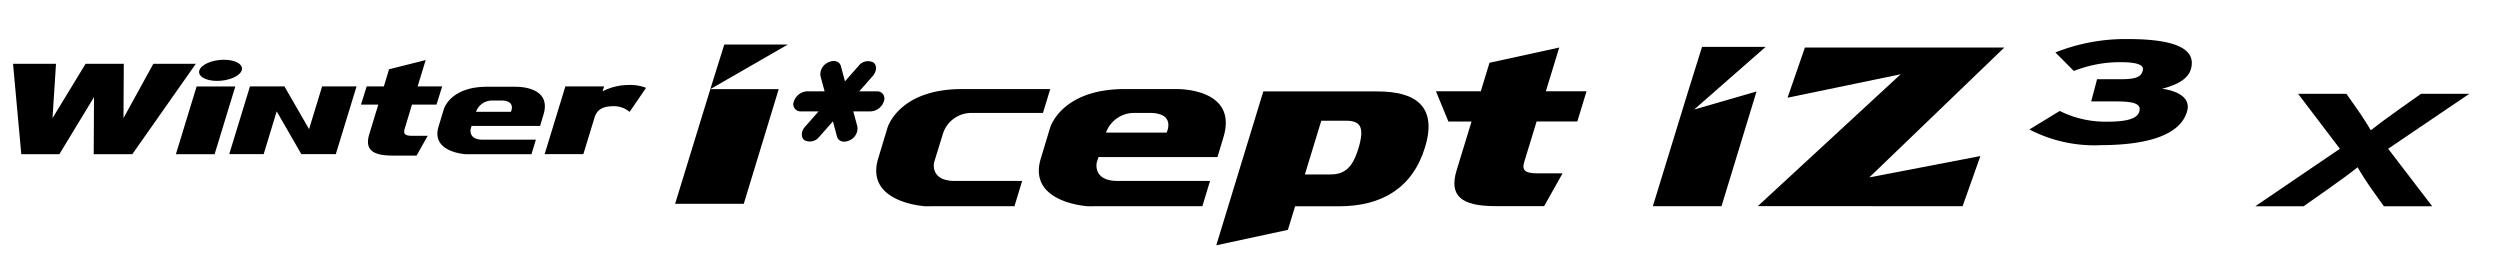
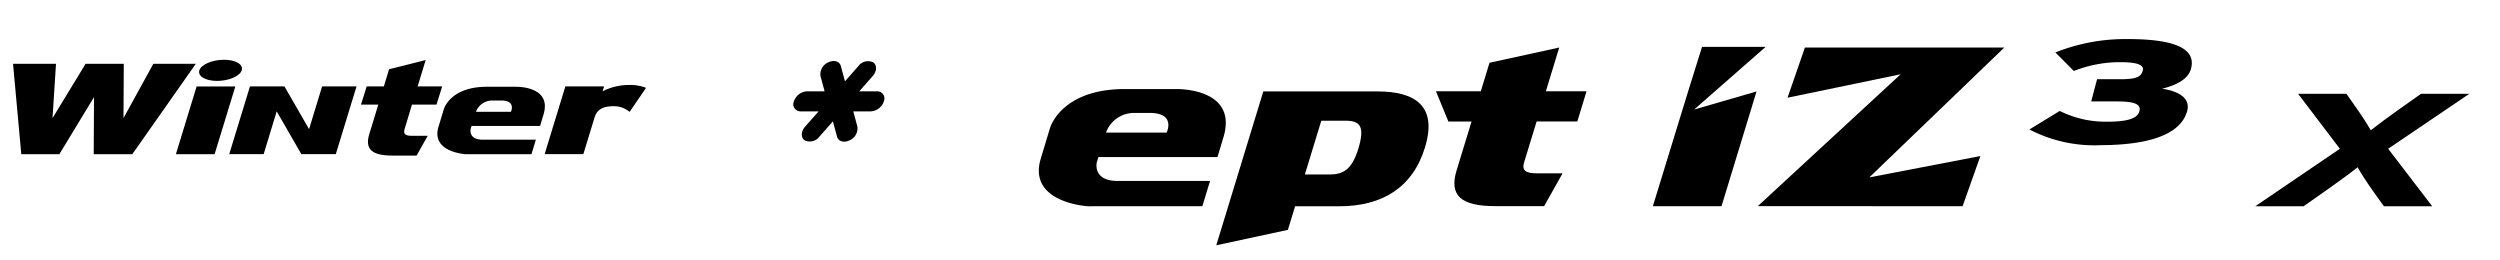
<svg xmlns="http://www.w3.org/2000/svg" width="192" height="20" viewBox="0 0 192 20">
  <defs>
    <clipPath id="clip-path">
      <rect id="사각형_12583" data-name="사각형 12583" width="192" height="20" transform="translate(321.53 856.268)" fill="none" stroke="#707070" stroke-width="1" />
    </clipPath>
  </defs>
  <g id="BlackLogo_Winter-icept-IZ3-X" transform="translate(-321.53 -856.268)" clip-path="url(#clip-path)">
    <g id="Winter_i_cept_IZ_3X" data-name="Winter i*cept IZ 3X" transform="translate(322.531 859.268)">
      <path id="패스_56934" data-name="패스 56934" d="M171.178,97.25a1.129,1.129,0,0,1-1,.77h-1.351l.316,1.172a1,1,0,0,1-.6,1.051c-.431.212-.863.086-.964-.282l-.317-1.172-1.036,1.172a.918.918,0,0,1-1.136.282c-.3-.212-.286-.683.039-1.051l1.034-1.172H164.8a.55.55,0,0,1-.534-.77,1.133,1.133,0,0,1,1.006-.77h1.352l-.317-1.172a1,1,0,0,1,.6-1.051c.434-.212.864-.087.966.282l.316,1.172,1.034-1.172a.916.916,0,0,1,1.136-.282c.3.212.285.683-.04,1.051l-1.033,1.172h1.352a.549.549,0,0,1,.533.77" transform="translate(-104.296 -92.467)" />
      <path id="패스_56935" data-name="패스 56935" d="M212.541,101.893h-4.657a2.291,2.291,0,0,1,2.121-1.51h1.236c2.049,0,1.3,1.51,1.3,1.51m.694-3.344h-3.9c-4.936,0-5.754,3.007-5.754,3.007l-.706,2.336c-1.03,3.414,3.639,3.659,3.639,3.659l1.109-.006h7.662l.591-1.938h-7.1c-1.939,0-1.6-1.421-1.6-1.421l.126-.412h9.144l.459-1.525c1.159-3.843-3.67-3.7-3.67-3.7" transform="translate(-123.945 -94.71)" />
-       <path id="패스_56936" data-name="패스 56936" d="M190.578,98.55H183.82c-4.936,0-5.753,3.007-5.753,3.007l-.706,2.336c-1.031,3.414,3.637,3.659,3.637,3.659l1.11-.006h5.721l.591-1.938h-5.163c-1.938,0-1.6-1.421-1.6-1.421l.126-.412.581-1.88a2.292,2.292,0,0,1,2.122-1.51h5.531Z" transform="translate(-110.92 -94.711)" />
      <path id="패스_56937" data-name="패스 56937" d="M274.739,101.7h-1.982c-.822,0-1.172-.195-.969-.853l.956-3.127h3.126l.708-2.321h-3.124l1.027-3.359-5.355,1.17-.669,2.19h-3.443l.953,2.321h1.78l-1.147,3.751c-.6,1.96.363,2.748,2.965,2.748h3.757Z" transform="translate(-155.733 -91.39)" />
      <path id="패스_56938" data-name="패스 56938" d="M241.468,103.31c-.493,1.612-1.157,1.991-2.227,1.991h-1.884l1.262-4.13h1.869c1.088,0,1.5.411.98,2.14m1.471-4.389h-8.773l-3.612,11.816,5.5-1.185.554-1.81h3.375c3.307,0,5.657-1.432,6.6-4.526.986-3.209-.8-4.295-3.648-4.295" transform="translate(-138.145 -94.9)" />
-       <path id="패스_56939" data-name="패스 56939" d="M150.938,103.8h-5.273l2.706-8.81,1.071-3.425h4.882l-5.953,3.425h5.252Z" transform="translate(-94.818 -91.146)" />
      <path id="패스_56940" data-name="패스 56940" d="M70.331,103.339l1.591-5.2H68.949l-1.591,5.2Z" transform="translate(-54.85 -94.498)" />
      <path id="패스_56941" data-name="패스 56941" d="M132.99,98.131a3.332,3.332,0,0,0-1.333-.219,4.412,4.412,0,0,0-2.006.486l.115-.376h-2.973l-1.591,5.2h2.973l.867-2.836c.2-.636.709-.844,1.434-.844a1.861,1.861,0,0,1,1.251.436Z" transform="translate(-84.374 -94.385)" />
      <path id="패스_56942" data-name="패스 56942" d="M101.515,99.82H100.32c-.5,0-.7-.117-.581-.513l.568-1.884h1.883l.438-1.4h-1.885L101.36,94l-2.811.706-.4,1.318H96.83l-.438,1.4h1.329l-.69,2.259c-.363,1.18.217,1.655,1.784,1.655h1.846Z" transform="translate(-69.669 -92.389)" />
      <path id="패스_56943" data-name="패스 56943" d="M55.847,94.593H52.585l-2.291,4.17.023-4.17H47.382l-2.539,4.17.268-4.17h-3.3l.634,6.938H45.37l2.66-4.383-.023,4.383h2.965Z" transform="translate(-41.811 -92.691)" />
      <path id="패스_56944" data-name="패스 56944" d="M114.02,100.115h-2.681a1.318,1.318,0,0,1,1.221-.869h.711c1.179,0,.749.869.749.869m.4-1.925h-2.241c-2.841,0-3.312,1.731-3.312,1.731l-.407,1.344c-.592,1.965,2.094,2.105,2.094,2.105H115.6l.34-1.115h-4.088c-1.116,0-.921-.818-.921-.818L111,101.2h5.262l.264-.878c.667-2.211-2.112-2.128-2.112-2.128" transform="translate(-75.785 -94.527)" />
      <path id="패스_56945" data-name="패스 56945" d="M82.857,98.134l-1,3.283-1.892-3.283H77.317l-1.591,5.2H78.37l1-3.283,1.892,3.283H83.91l1.592-5.2Z" transform="translate(-59.121 -94.498)" />
      <path id="패스_56946" data-name="패스 56946" d="M74.27,94.765c-.145.448-.991.813-1.89.813s-1.508-.365-1.363-.813.99-.812,1.889-.812,1.51.363,1.364.812" transform="translate(-56.707 -92.364)" />
      <path id="패스_56947" data-name="패스 56947" d="M315.5,104.221l10.973-10.13-8.687,1.8,1.332-3.85H334.43l-10.363,9.97,8.529-1.639-1.366,3.85Z" transform="translate(-181.503 -91.388)" />
      <path id="패스_56948" data-name="패스 56948" d="M304.311,104.165h-5.273l2.706-8.81,1.071-3.425H307.7l-5.491,4.812L307,95.355Z" transform="translate(-173.099 -91.331)" />
      <path id="패스_56949" data-name="패스 56949" d="M363.539,98.86a10.836,10.836,0,0,1-5.434-1.208l2.328-1.423a7.9,7.9,0,0,0,3.663.825c1.579,0,2.311-.26,2.454-.8s-.346-.756-1.73-.756h-1.97l.451-1.705h1.755c1.19,0,1.619-.147,1.756-.667.111-.417-.376-.643-1.722-.643a9.628,9.628,0,0,0-3.572.677L360.1,91.736a14.539,14.539,0,0,1,5.557-1.028c3.277,0,5.3.6,4.861,2.27-.231.869-1.219,1.286-2.224,1.546,1.223.169,2.194.7,1.929,1.7-.485,1.829-2.979,2.631-6.685,2.631" transform="translate(-203.247 -90.708)" />
      <path id="패스_56950" data-name="패스 56950" d="M403.407,107.936l-.933-1.307c-.371-.518-.912-1.37-1.087-1.69-.38.32-1.519,1.147-2.288,1.69l-1.864,1.307h-3.709l6.5-4.416-3.207-4.22h3.709l.782,1.11c.371.518.912,1.369,1.086,1.689.4-.32,1.518-1.147,2.288-1.689l1.572-1.11h3.708l-6.23,4.218,3.382,4.416Z" transform="translate(-221.325 -95.094)" />
    </g>
  </g>
</svg>